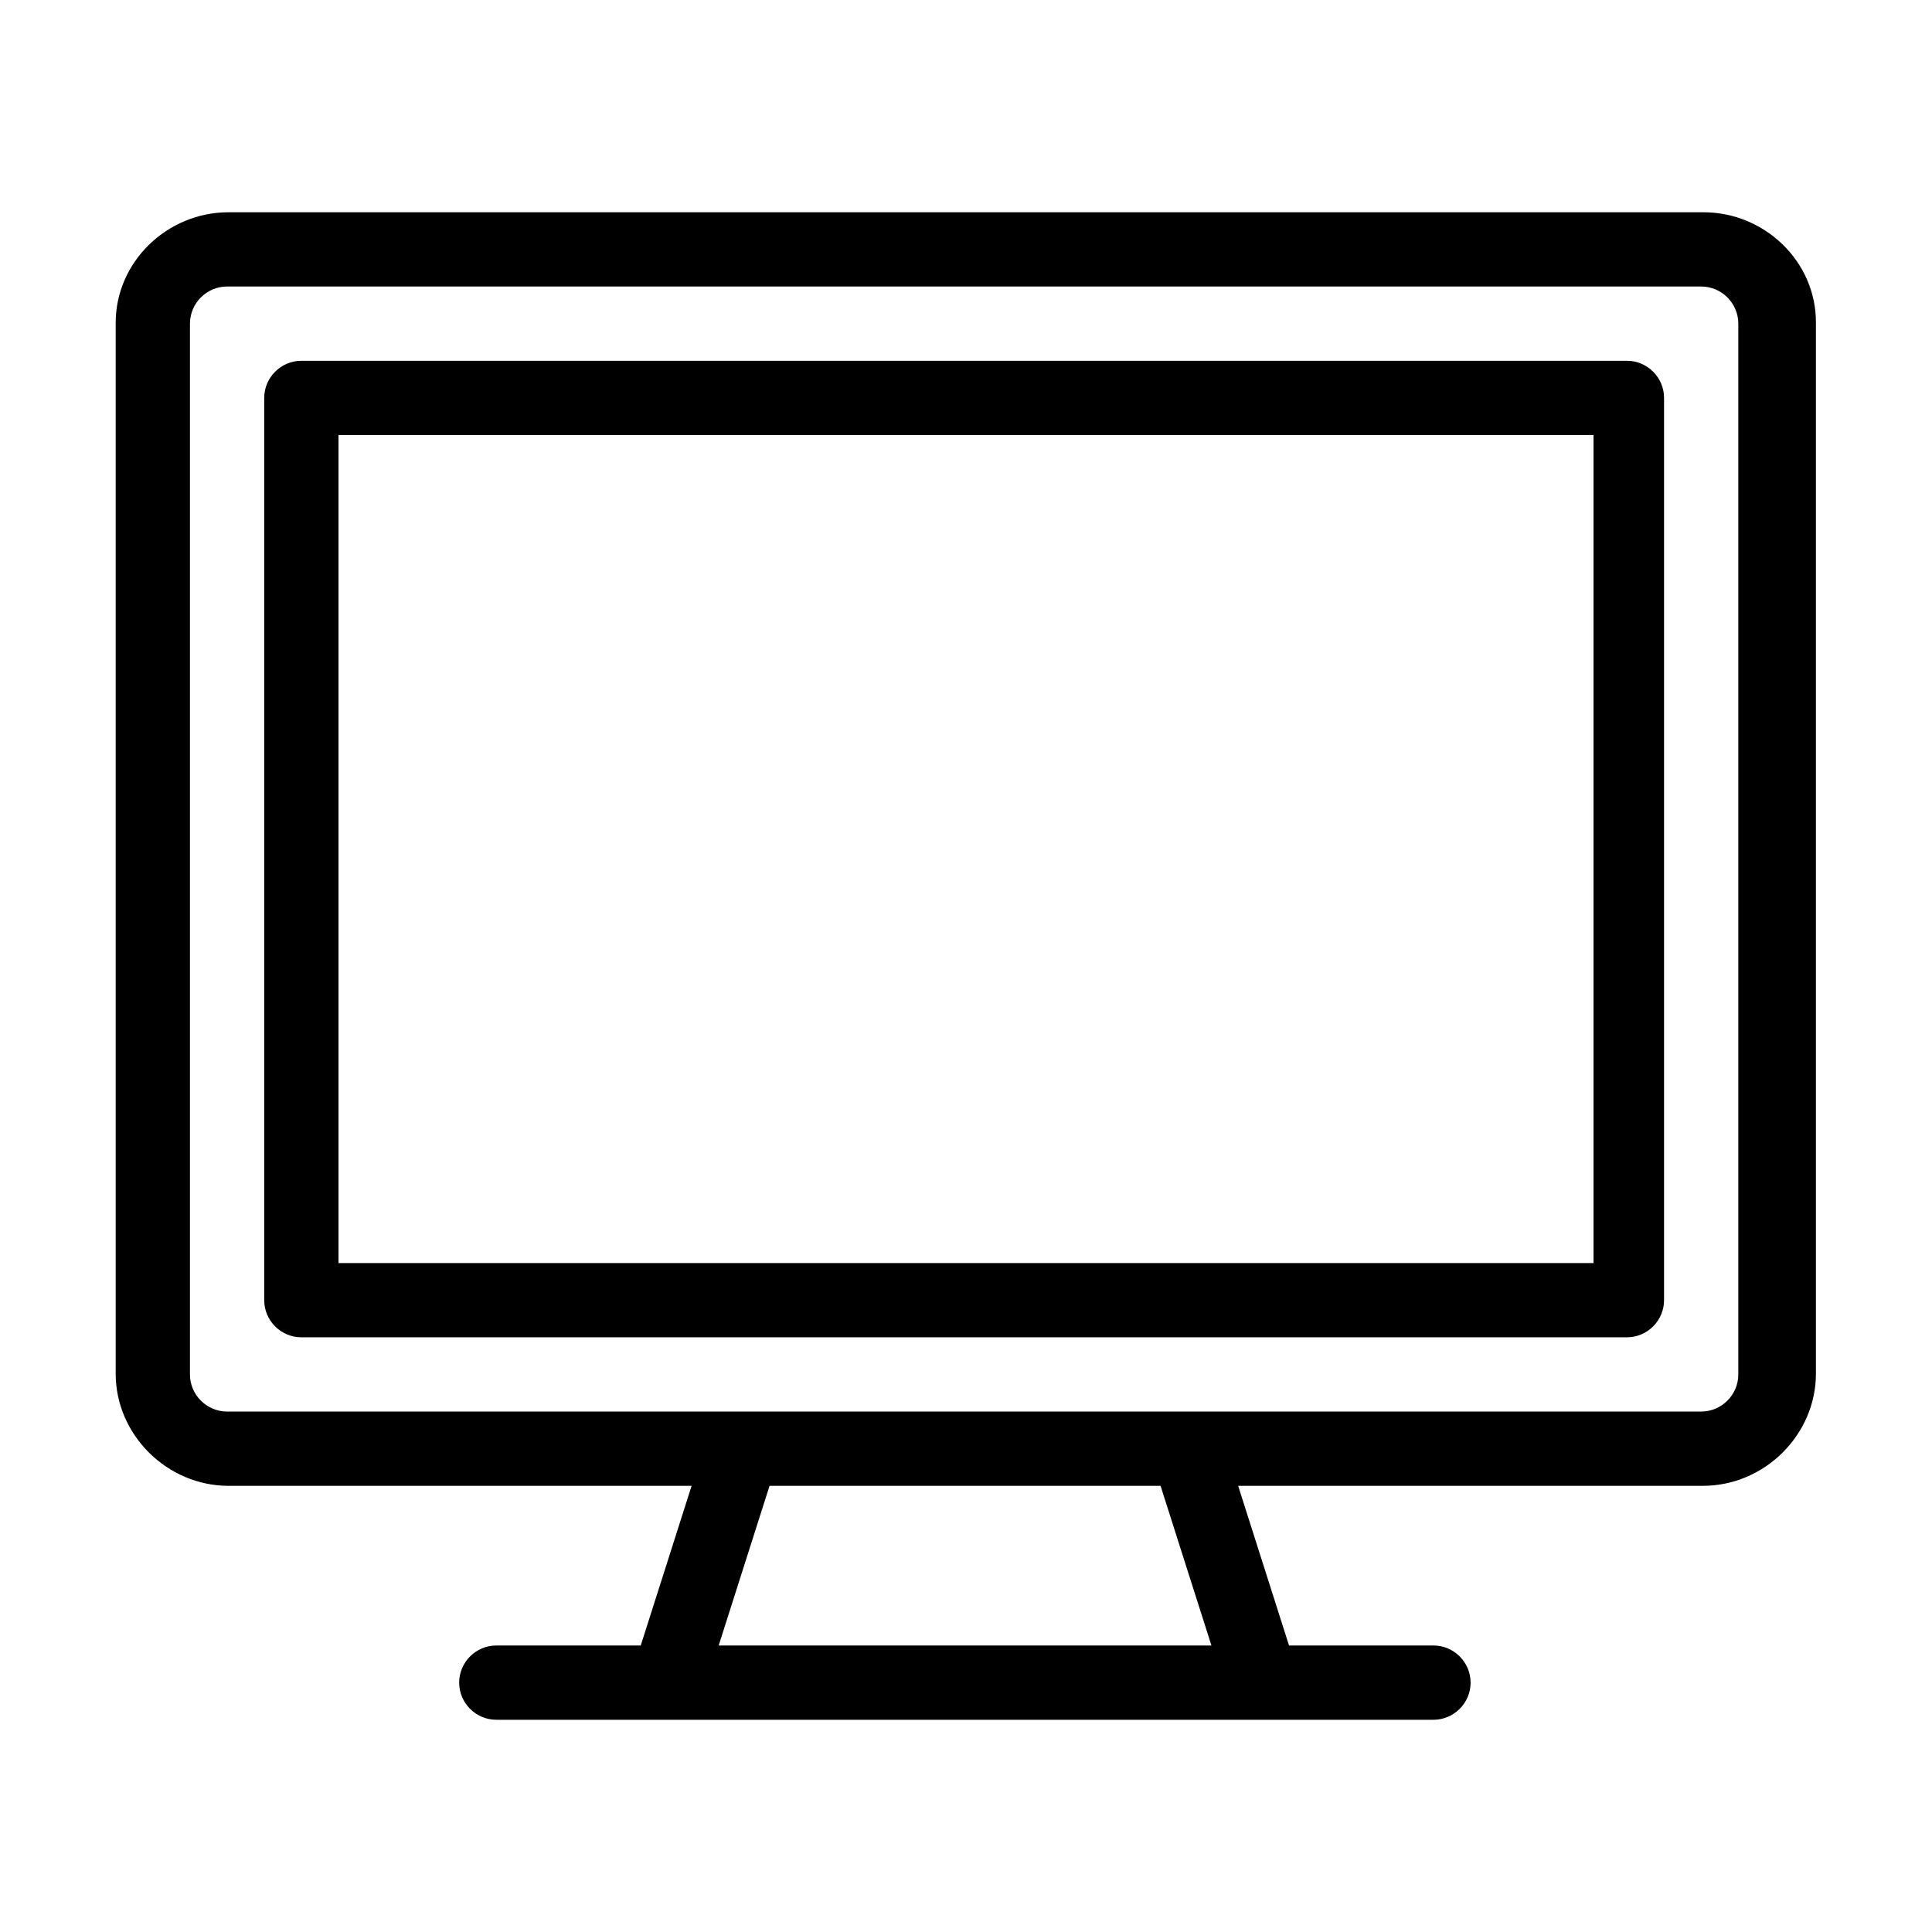
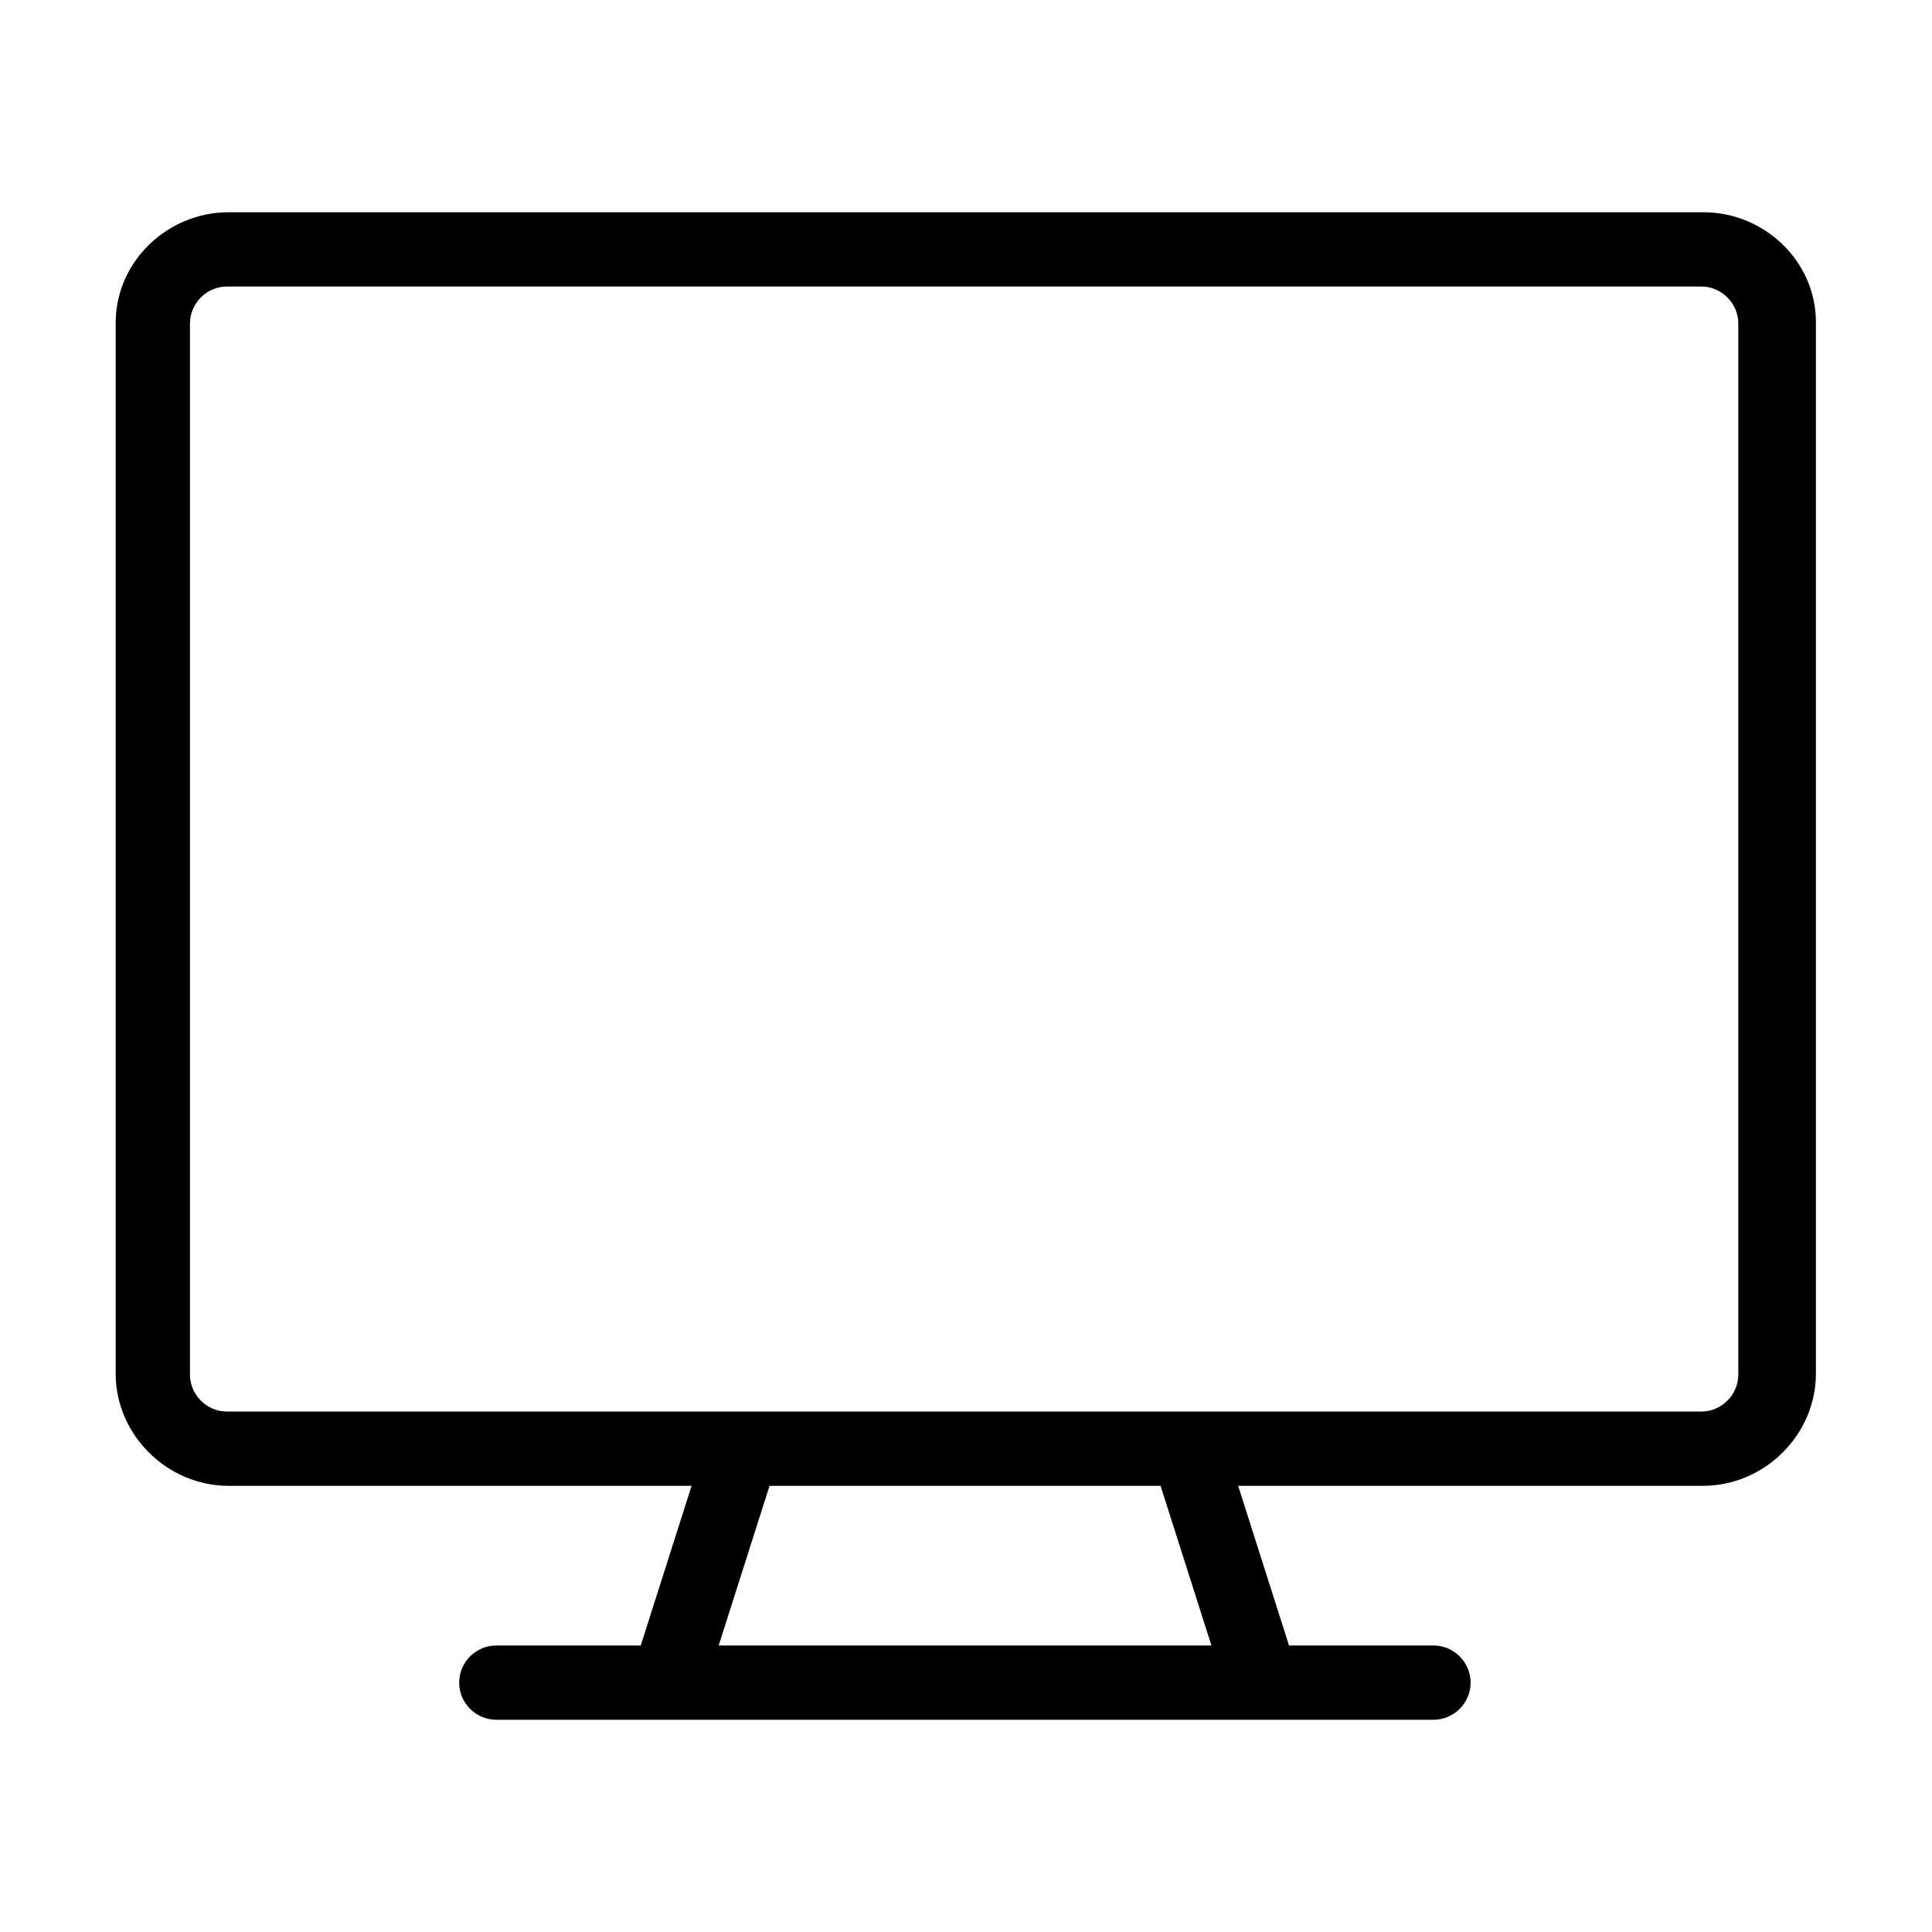
<svg xmlns="http://www.w3.org/2000/svg" fill="#000000" width="800px" height="800px" version="1.1" viewBox="144 144 512 512">
  <g>
    <path d="m595.42 200.25h-390.85c-16.234 0-29.914 13.086-29.914 29.324v278.47c0 16.234 13.676 29.719 29.914 29.719h122.71l-13.48 42.312h-38.277c-5.41 0-9.84 4.43-9.84 9.84 0 5.41 4.43 9.84 9.84 9.84h248.36c5.41 0 9.84-4.43 9.84-9.84 0-5.41-4.43-9.84-9.84-9.84l-38.281-0.004-13.48-42.312h123.2c16.234 0 29.914-13.48 29.914-29.719v-278.47c0.102-16.234-13.578-29.32-29.812-29.32zm-130.38 379.82h-130.58l13.48-42.312h103.62zm139.63-71.832c0 5.41-4.43 9.84-9.84 9.84h-390.65c-5.41 0-9.84-4.43-9.84-9.84v-278.47c0-5.41 4.43-9.84 9.84-9.84h390.65c5.41 0 9.84 4.43 9.84 9.84z" />
-     <path d="m584.99 249.45c0-5.41-4.43-9.84-9.84-9.84h-351.29c-5.41 0-9.84 4.43-9.84 9.84v239.11c0 5.41 4.43 9.84 9.84 9.84h351.29c5.41 0 9.84-4.43 9.84-9.84zm-18.695 229.27h-332.59v-219.43h332.59z" />
  </g>
</svg>